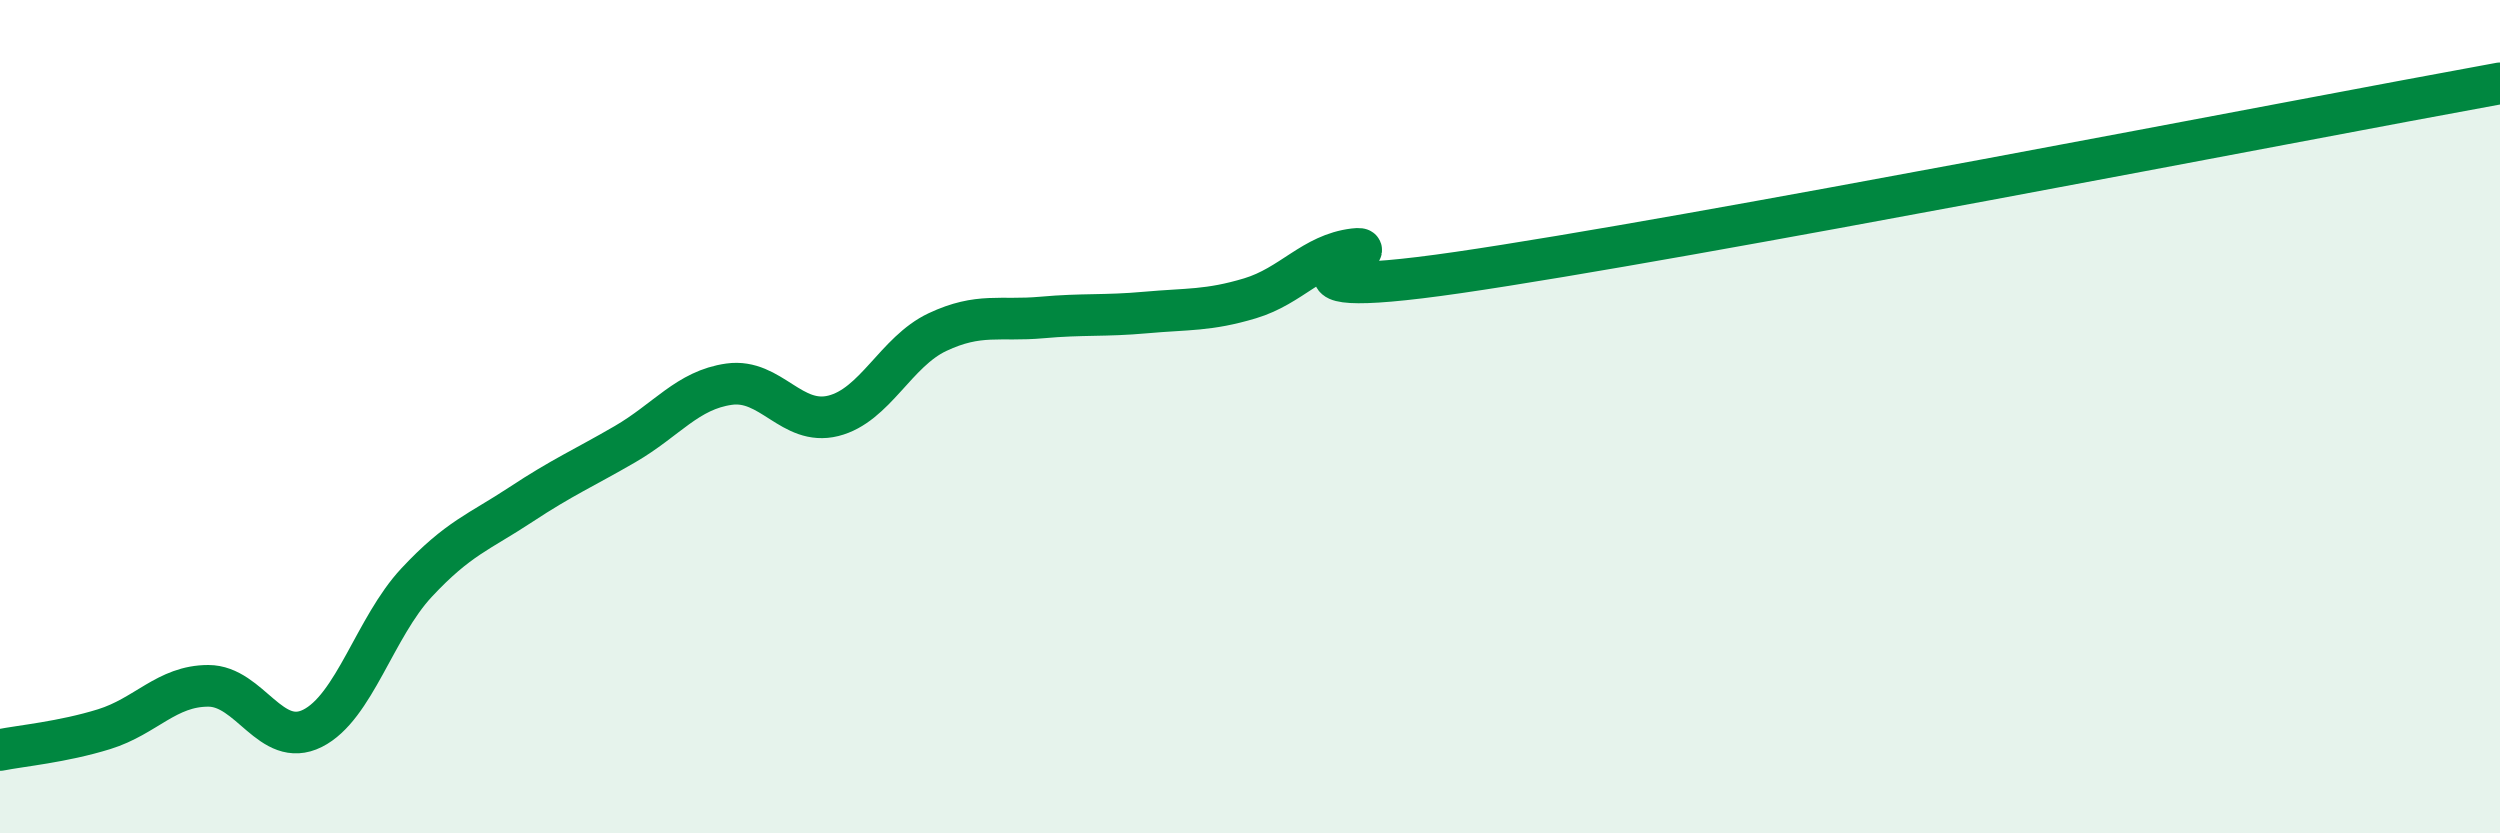
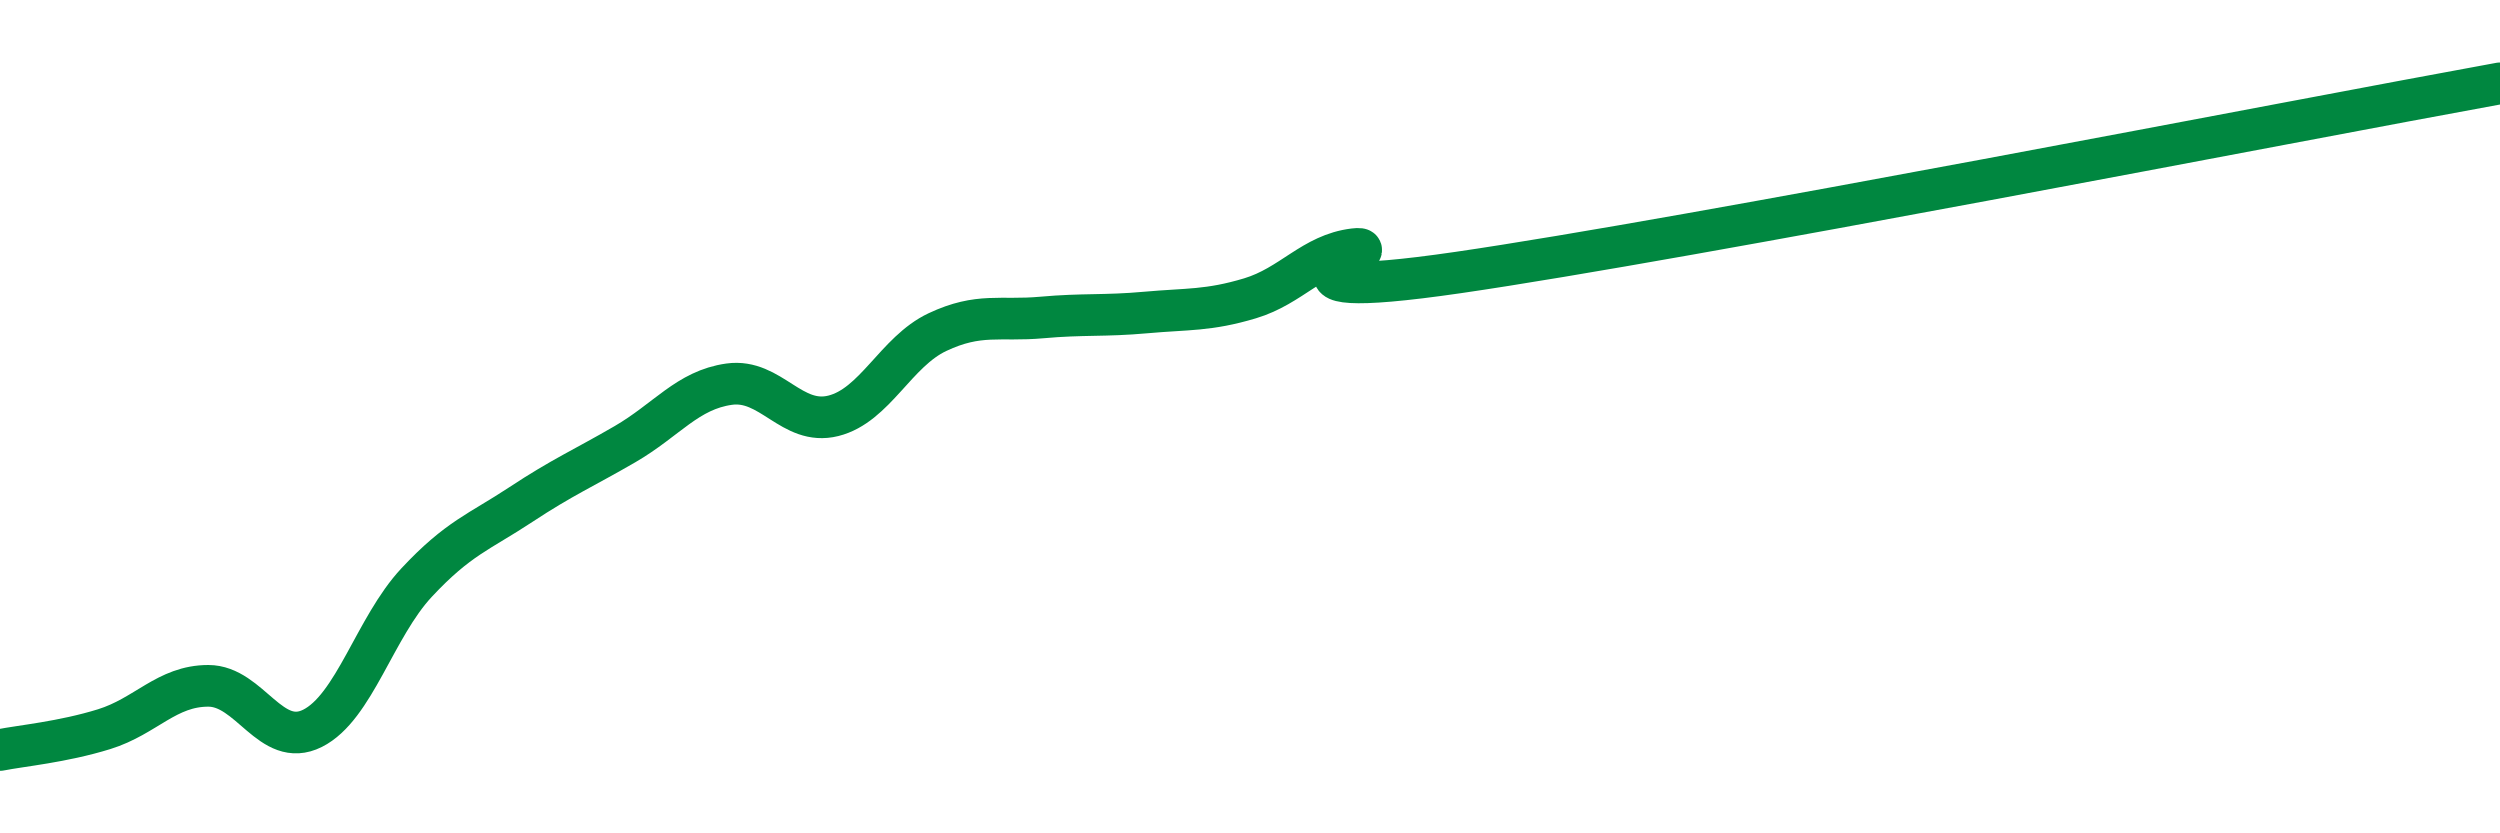
<svg xmlns="http://www.w3.org/2000/svg" width="60" height="20" viewBox="0 0 60 20">
-   <path d="M 0,18 C 0.5,17.9 1.5,17.81 2.5,17.5 C 3.5,17.19 4,16.46 5,16.46 C 6,16.46 6.5,17.98 7.5,17.48 C 8.5,16.98 9,15.05 10,13.98 C 11,12.91 11.5,12.77 12.5,12.11 C 13.5,11.45 14,11.24 15,10.66 C 16,10.08 16.5,9.36 17.5,9.22 C 18.5,9.08 19,10.23 20,9.98 C 21,9.73 21.5,8.44 22.5,7.97 C 23.5,7.5 24,7.71 25,7.62 C 26,7.53 26.5,7.59 27.5,7.5 C 28.5,7.41 29,7.46 30,7.16 C 31,6.86 31.5,6.1 32.5,5.98 C 33.5,5.86 29.5,7.34 35,6.54 C 40.5,5.74 55,2.91 60,2L60 20L0 20Z" fill="#008740" opacity="0.1" stroke-linecap="round" stroke-linejoin="round" />
  <path d="M 0,18 C 0.5,17.9 1.5,17.81 2.5,17.5 C 3.5,17.19 4,16.46 5,16.46 C 6,16.46 6.5,17.98 7.5,17.48 C 8.5,16.98 9,15.05 10,13.98 C 11,12.91 11.5,12.77 12.5,12.11 C 13.5,11.45 14,11.24 15,10.66 C 16,10.08 16.5,9.36 17.5,9.22 C 18.5,9.08 19,10.23 20,9.98 C 21,9.73 21.5,8.44 22.5,7.97 C 23.5,7.5 24,7.71 25,7.62 C 26,7.53 26.5,7.59 27.5,7.5 C 28.5,7.41 29,7.46 30,7.16 C 31,6.86 31.5,6.1 32.5,5.98 C 33.5,5.86 29.5,7.34 35,6.54 C 40.5,5.74 55,2.91 60,2" stroke="#008740" stroke-width="1" fill="none" stroke-linecap="round" stroke-linejoin="round" />
</svg>